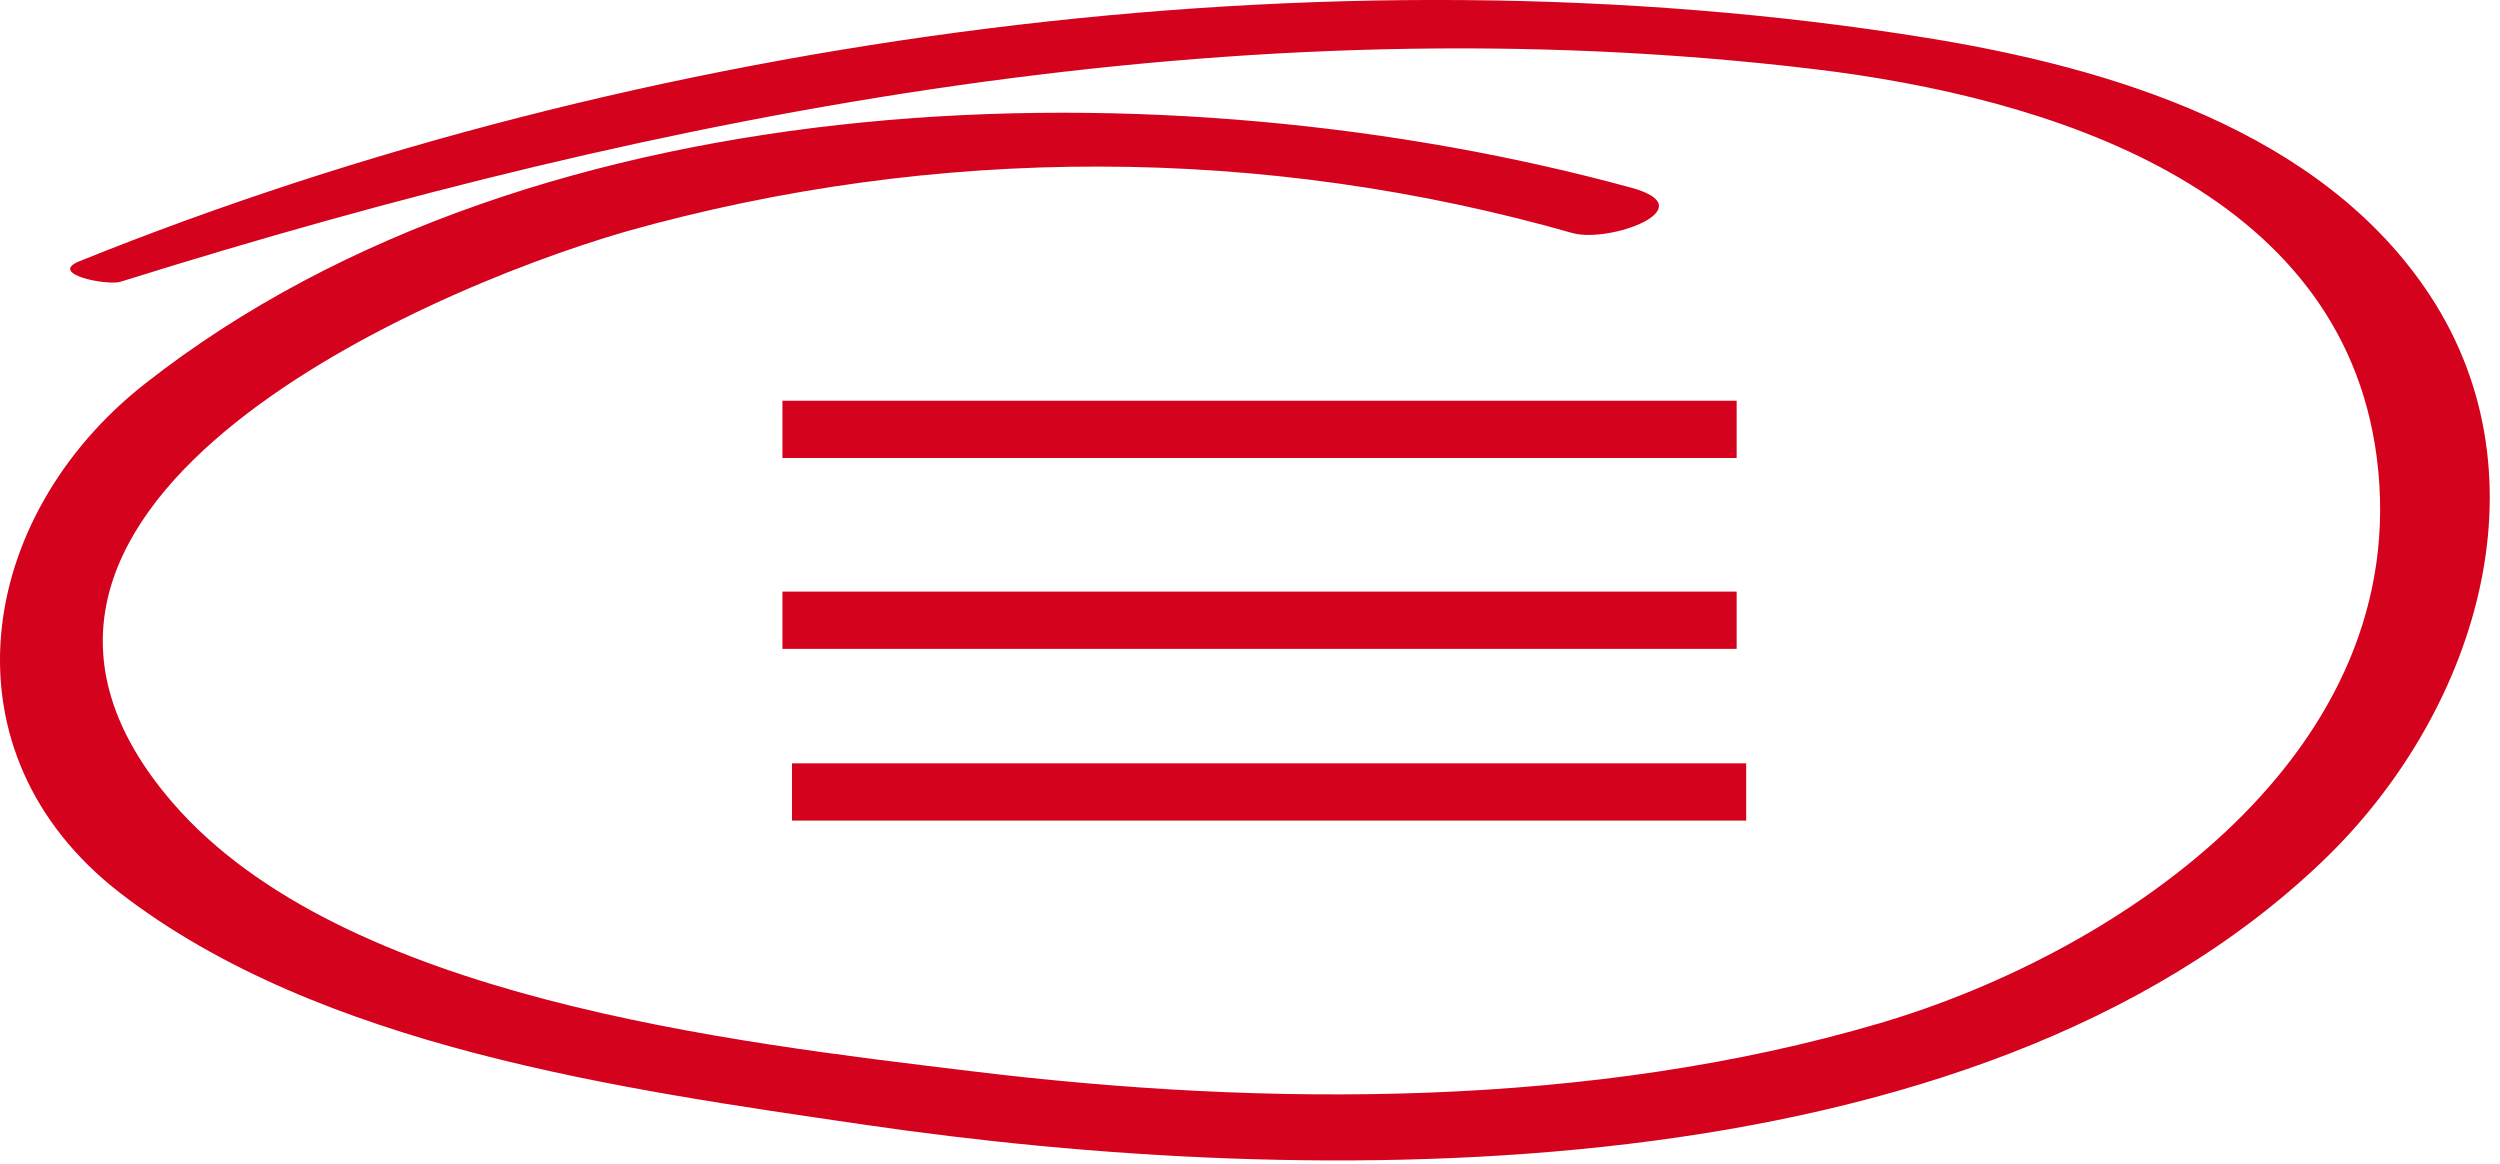
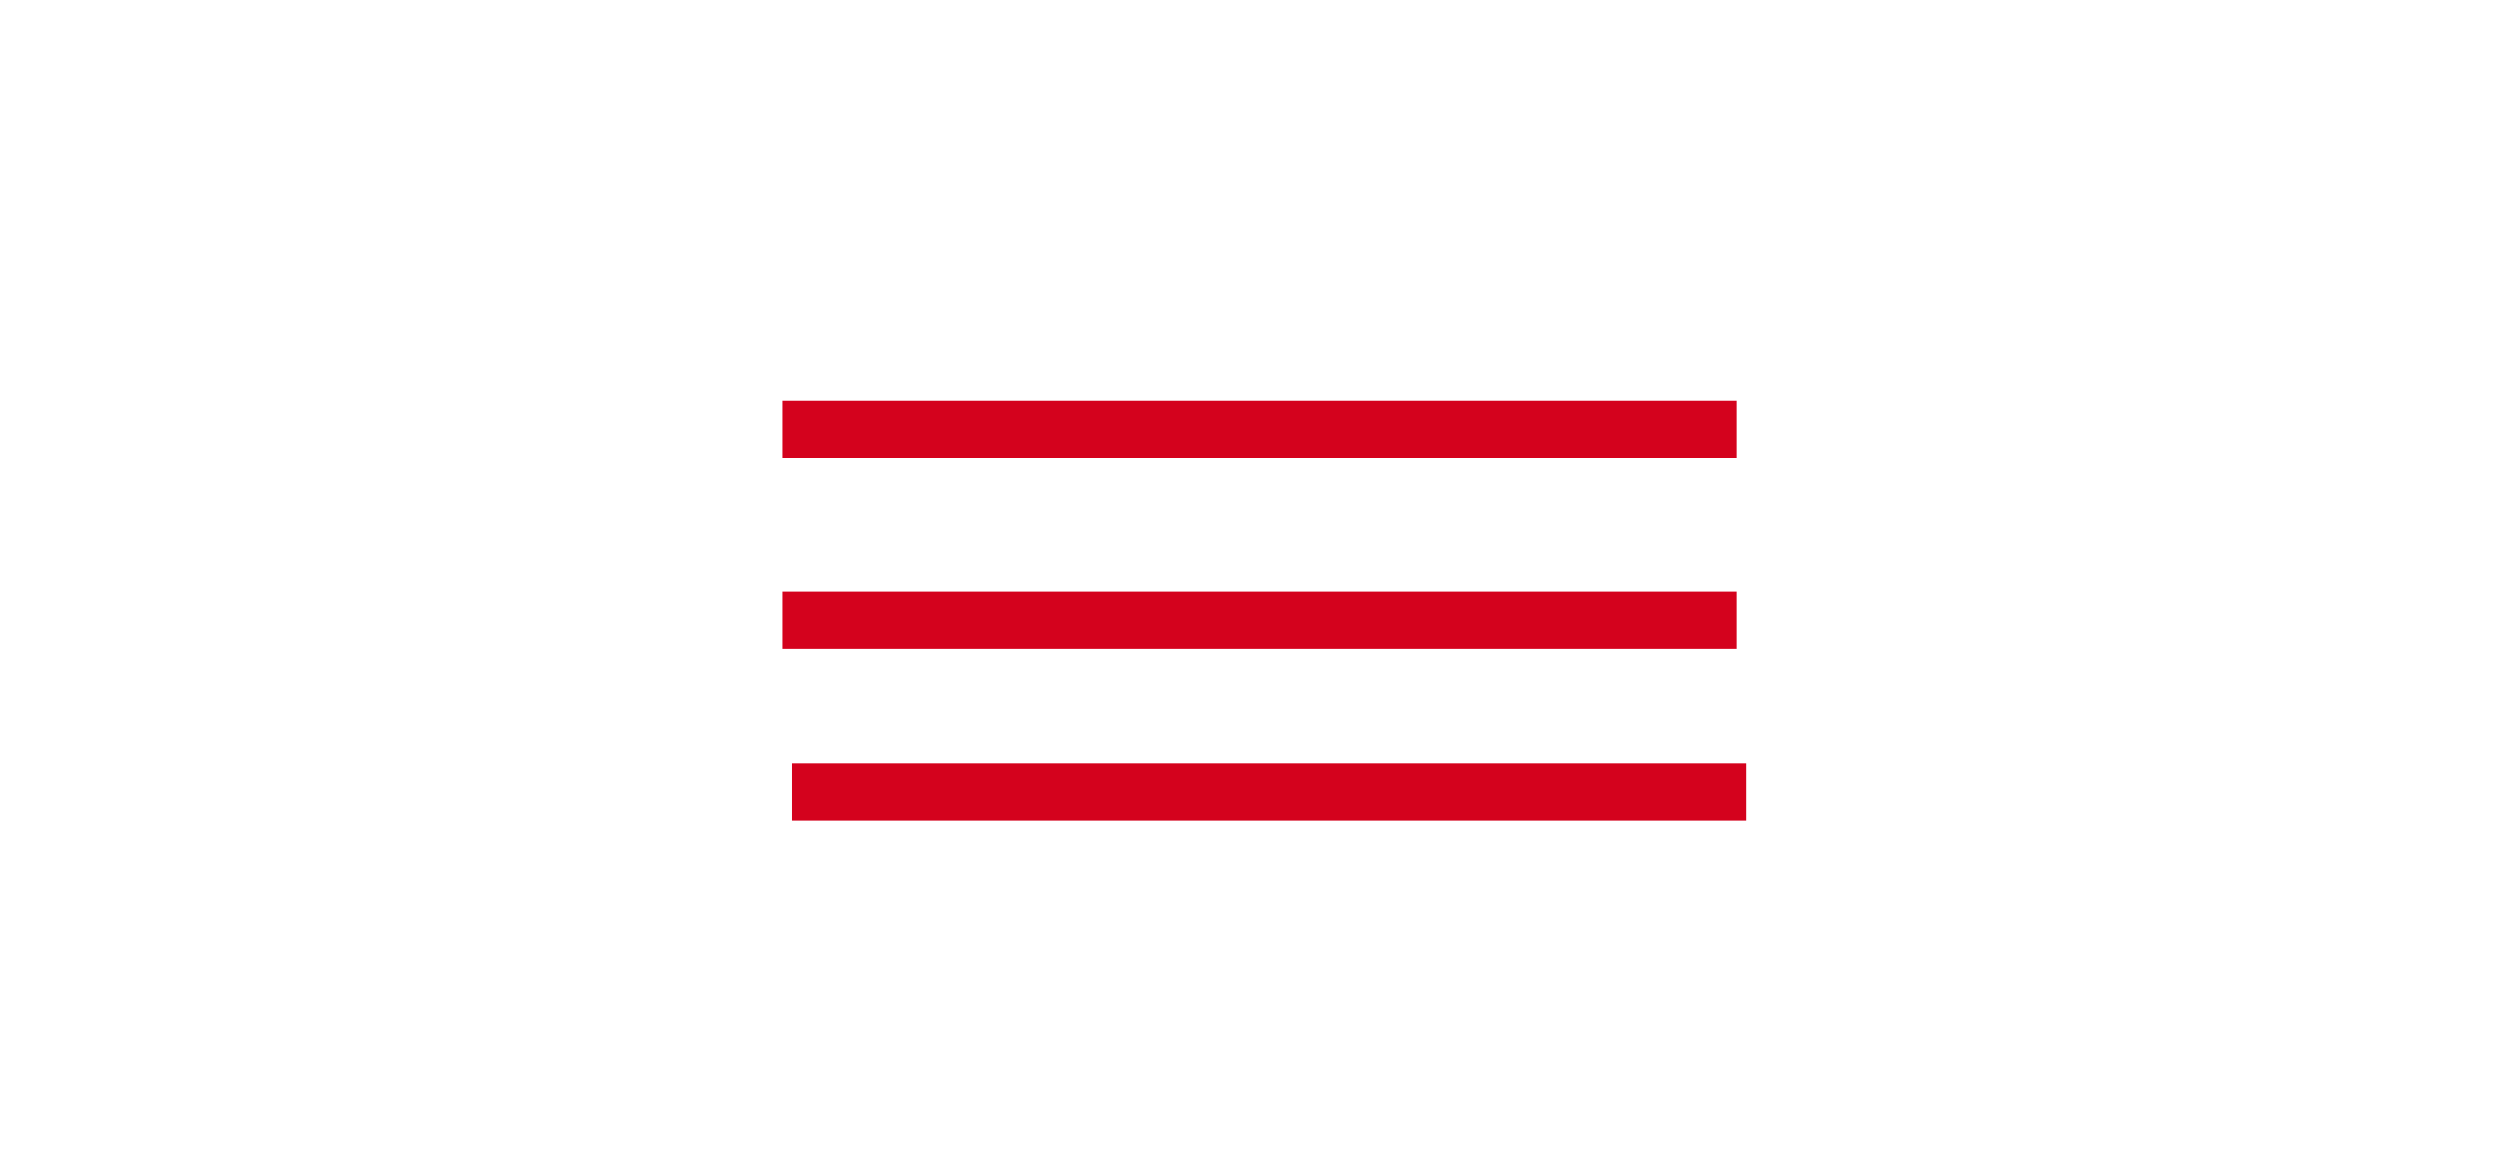
<svg xmlns="http://www.w3.org/2000/svg" width="131" height="61" viewBox="0 0 131 61" fill="none">
  <g clip-path="url(#clip0)">
-     <path d="M6.318 14.763C34.909 5.809 64.976 0.017 95.053 3.621C107.219 5.078 122.716 9.776 124.544 23.982C126.53 39.405 111.266 49.856 98.495 53.618C83.395 58.067 66.459 58.025 50.952 56.137C38.395 54.608 17.919 52.328 9.052 42.07C-4.09 26.87 21.465 15.42 32.793 12.133C49.02 7.566 66.197 7.594 82.409 12.215C84.365 12.751 89.383 10.904 85.485 9.838C61.318 3.231 28.25 3.889 7.602 20.103C-1.283 27.08 -3.208 39.446 6.292 46.791C16.774 54.891 32.555 57.068 45.277 58.931C68.594 62.346 103.29 62.831 121.766 45.066C129.601 37.531 133.712 25.173 127.318 15.46C121.638 6.832 110.56 3.533 100.91 1.976C69.531 -3.085 33.525 1.839 4.166 13.687C2.486 14.365 5.628 14.979 6.318 14.763Z" fill="#D4021D" />
    <g clip-path="url(#clip1)">
      <path d="M41 22.5H91" stroke="#D4021D" stroke-width="3" />
      <path d="M41 32.5H91" stroke="#D4021D" stroke-width="3" />
      <path d="M41.5 41.5H91.5" stroke="#D4021D" stroke-width="3" />
    </g>
  </g>
  <defs>
    <clipPath id="clip0">
      <rect width="130.464" height="60.809" fill="white" />
    </clipPath>
    <clipPath id="clip1">
      <rect width="50.5" height="22" fill="white" transform="translate(41 21)" />
    </clipPath>
  </defs>
</svg>